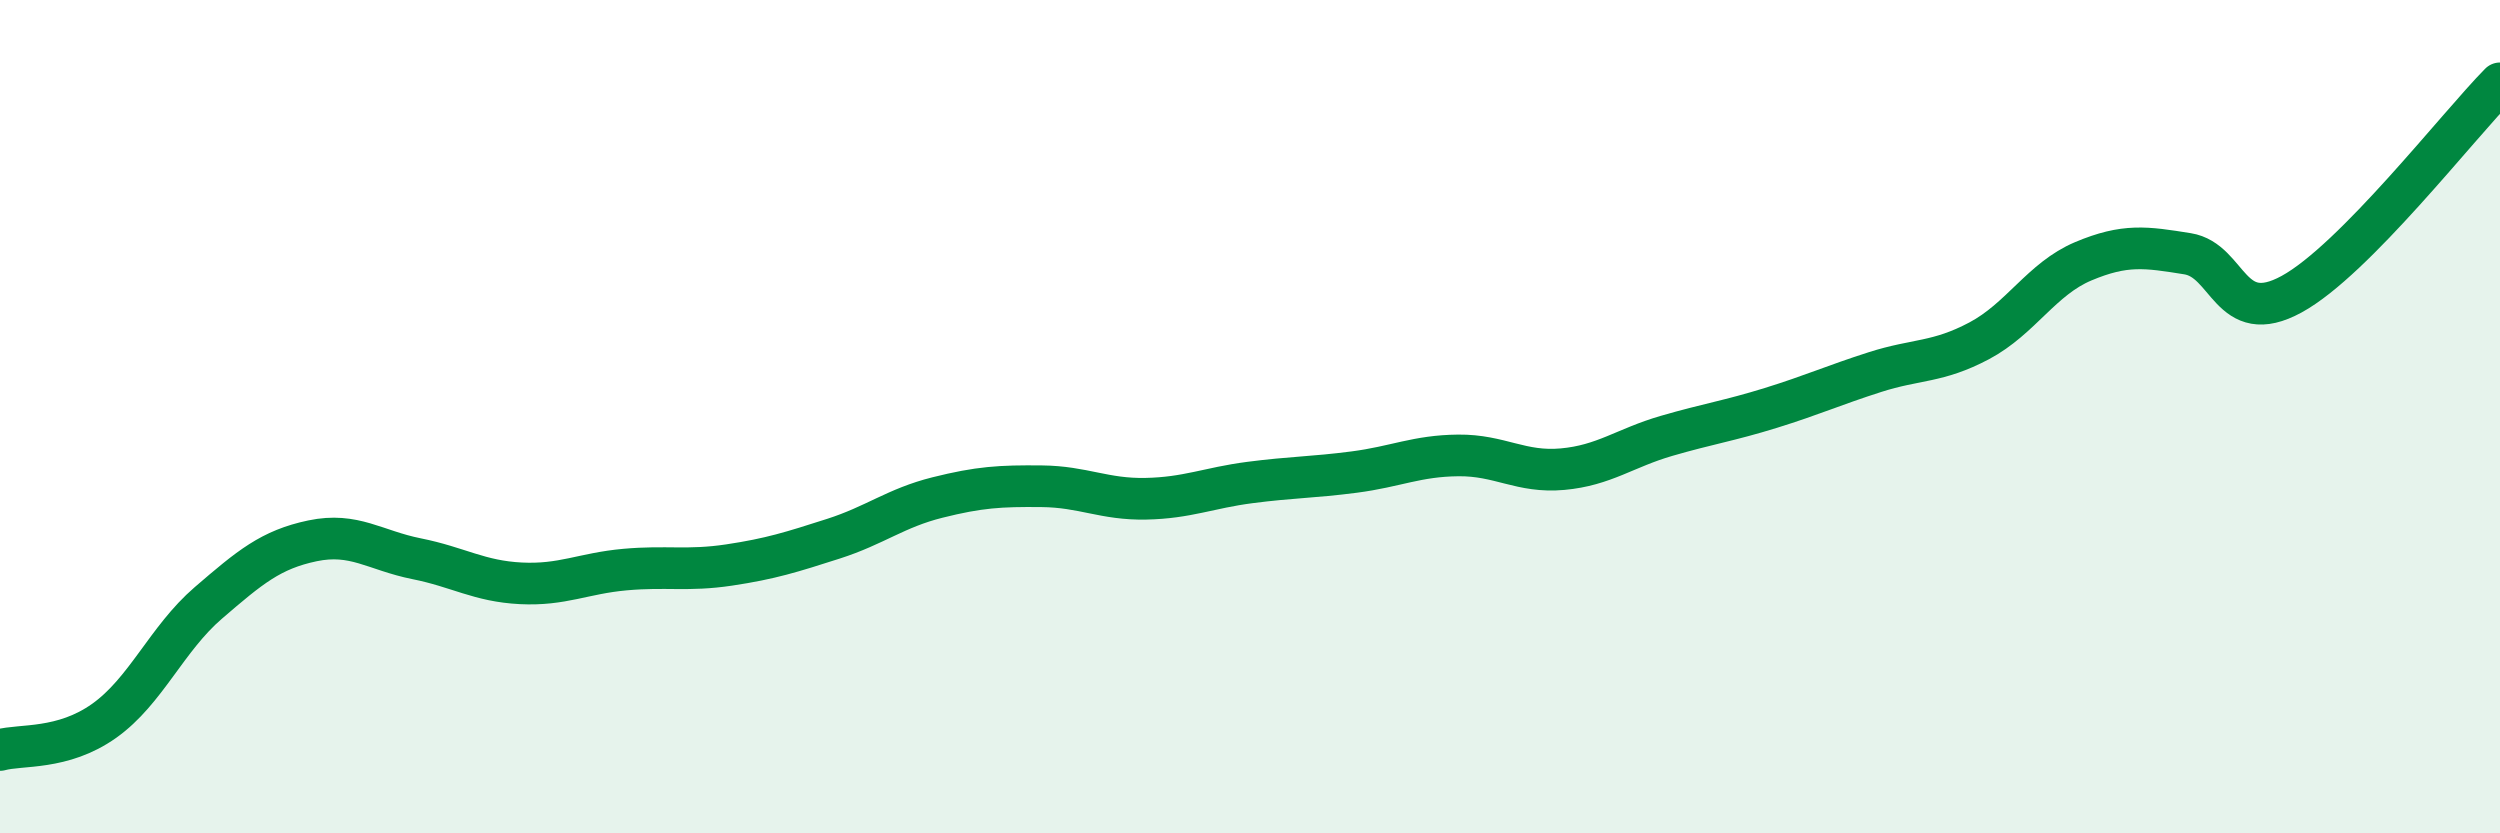
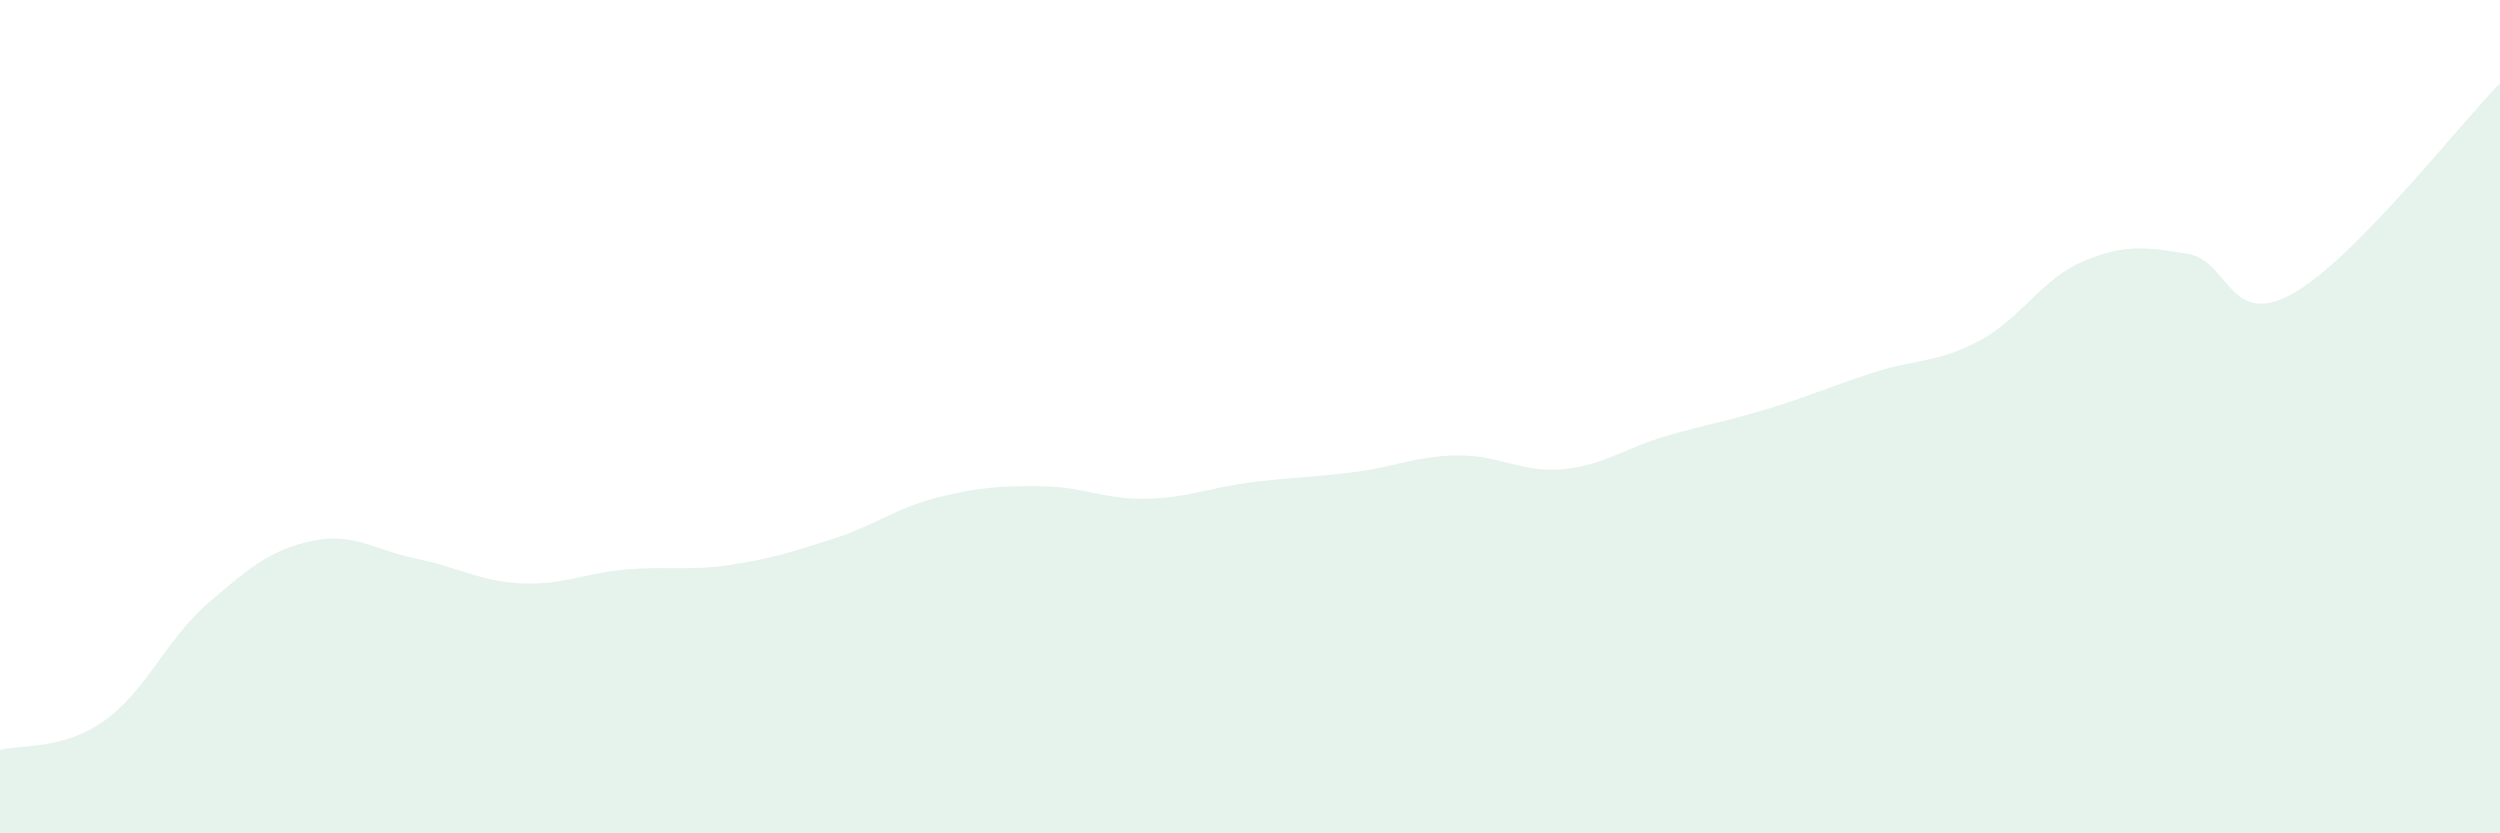
<svg xmlns="http://www.w3.org/2000/svg" width="60" height="20" viewBox="0 0 60 20">
  <path d="M 0,18 C 0.5,17.86 1.5,18.01 2.5,17.3 C 3.5,16.59 4,15.33 5,14.47 C 6,13.61 6.5,13.19 7.5,12.98 C 8.5,12.77 9,13.21 10,13.41 C 11,13.61 11.5,13.95 12.5,14 C 13.5,14.05 14,13.76 15,13.67 C 16,13.58 16.5,13.71 17.5,13.56 C 18.5,13.41 19,13.25 20,12.93 C 21,12.61 21.5,12.19 22.5,11.94 C 23.5,11.69 24,11.66 25,11.67 C 26,11.68 26.5,11.99 27.5,11.97 C 28.5,11.95 29,11.71 30,11.58 C 31,11.45 31.5,11.46 32.5,11.33 C 33.5,11.2 34,10.94 35,10.93 C 36,10.92 36.5,11.35 37.5,11.26 C 38.5,11.17 39,10.75 40,10.46 C 41,10.17 41.5,10.1 42.5,9.79 C 43.5,9.48 44,9.25 45,8.93 C 46,8.61 46.5,8.71 47.5,8.18 C 48.5,7.65 49,6.69 50,6.27 C 51,5.85 51.5,5.93 52.5,6.09 C 53.5,6.25 53.5,7.88 55,7.06 C 56.5,6.24 59,3.01 60,2L60 20L0 20Z" fill="#008740" opacity="0.1" stroke-linecap="round" stroke-linejoin="round" />
-   <path d="M 0,18 C 0.5,17.86 1.5,18.01 2.5,17.3 C 3.5,16.59 4,15.33 5,14.47 C 6,13.61 6.5,13.19 7.5,12.98 C 8.5,12.77 9,13.21 10,13.41 C 11,13.61 11.5,13.95 12.5,14 C 13.5,14.05 14,13.76 15,13.67 C 16,13.58 16.5,13.71 17.5,13.56 C 18.5,13.41 19,13.25 20,12.93 C 21,12.61 21.5,12.19 22.5,11.94 C 23.5,11.69 24,11.66 25,11.67 C 26,11.68 26.5,11.99 27.5,11.97 C 28.5,11.95 29,11.71 30,11.58 C 31,11.45 31.5,11.46 32.5,11.33 C 33.5,11.2 34,10.94 35,10.93 C 36,10.92 36.5,11.35 37.5,11.26 C 38.5,11.17 39,10.75 40,10.46 C 41,10.17 41.5,10.1 42.5,9.79 C 43.5,9.48 44,9.25 45,8.93 C 46,8.61 46.5,8.71 47.5,8.18 C 48.5,7.65 49,6.69 50,6.27 C 51,5.85 51.5,5.93 52.5,6.09 C 53.5,6.25 53.5,7.88 55,7.06 C 56.5,6.24 59,3.01 60,2" stroke="#008740" stroke-width="1" fill="none" stroke-linecap="round" stroke-linejoin="round" />
</svg>